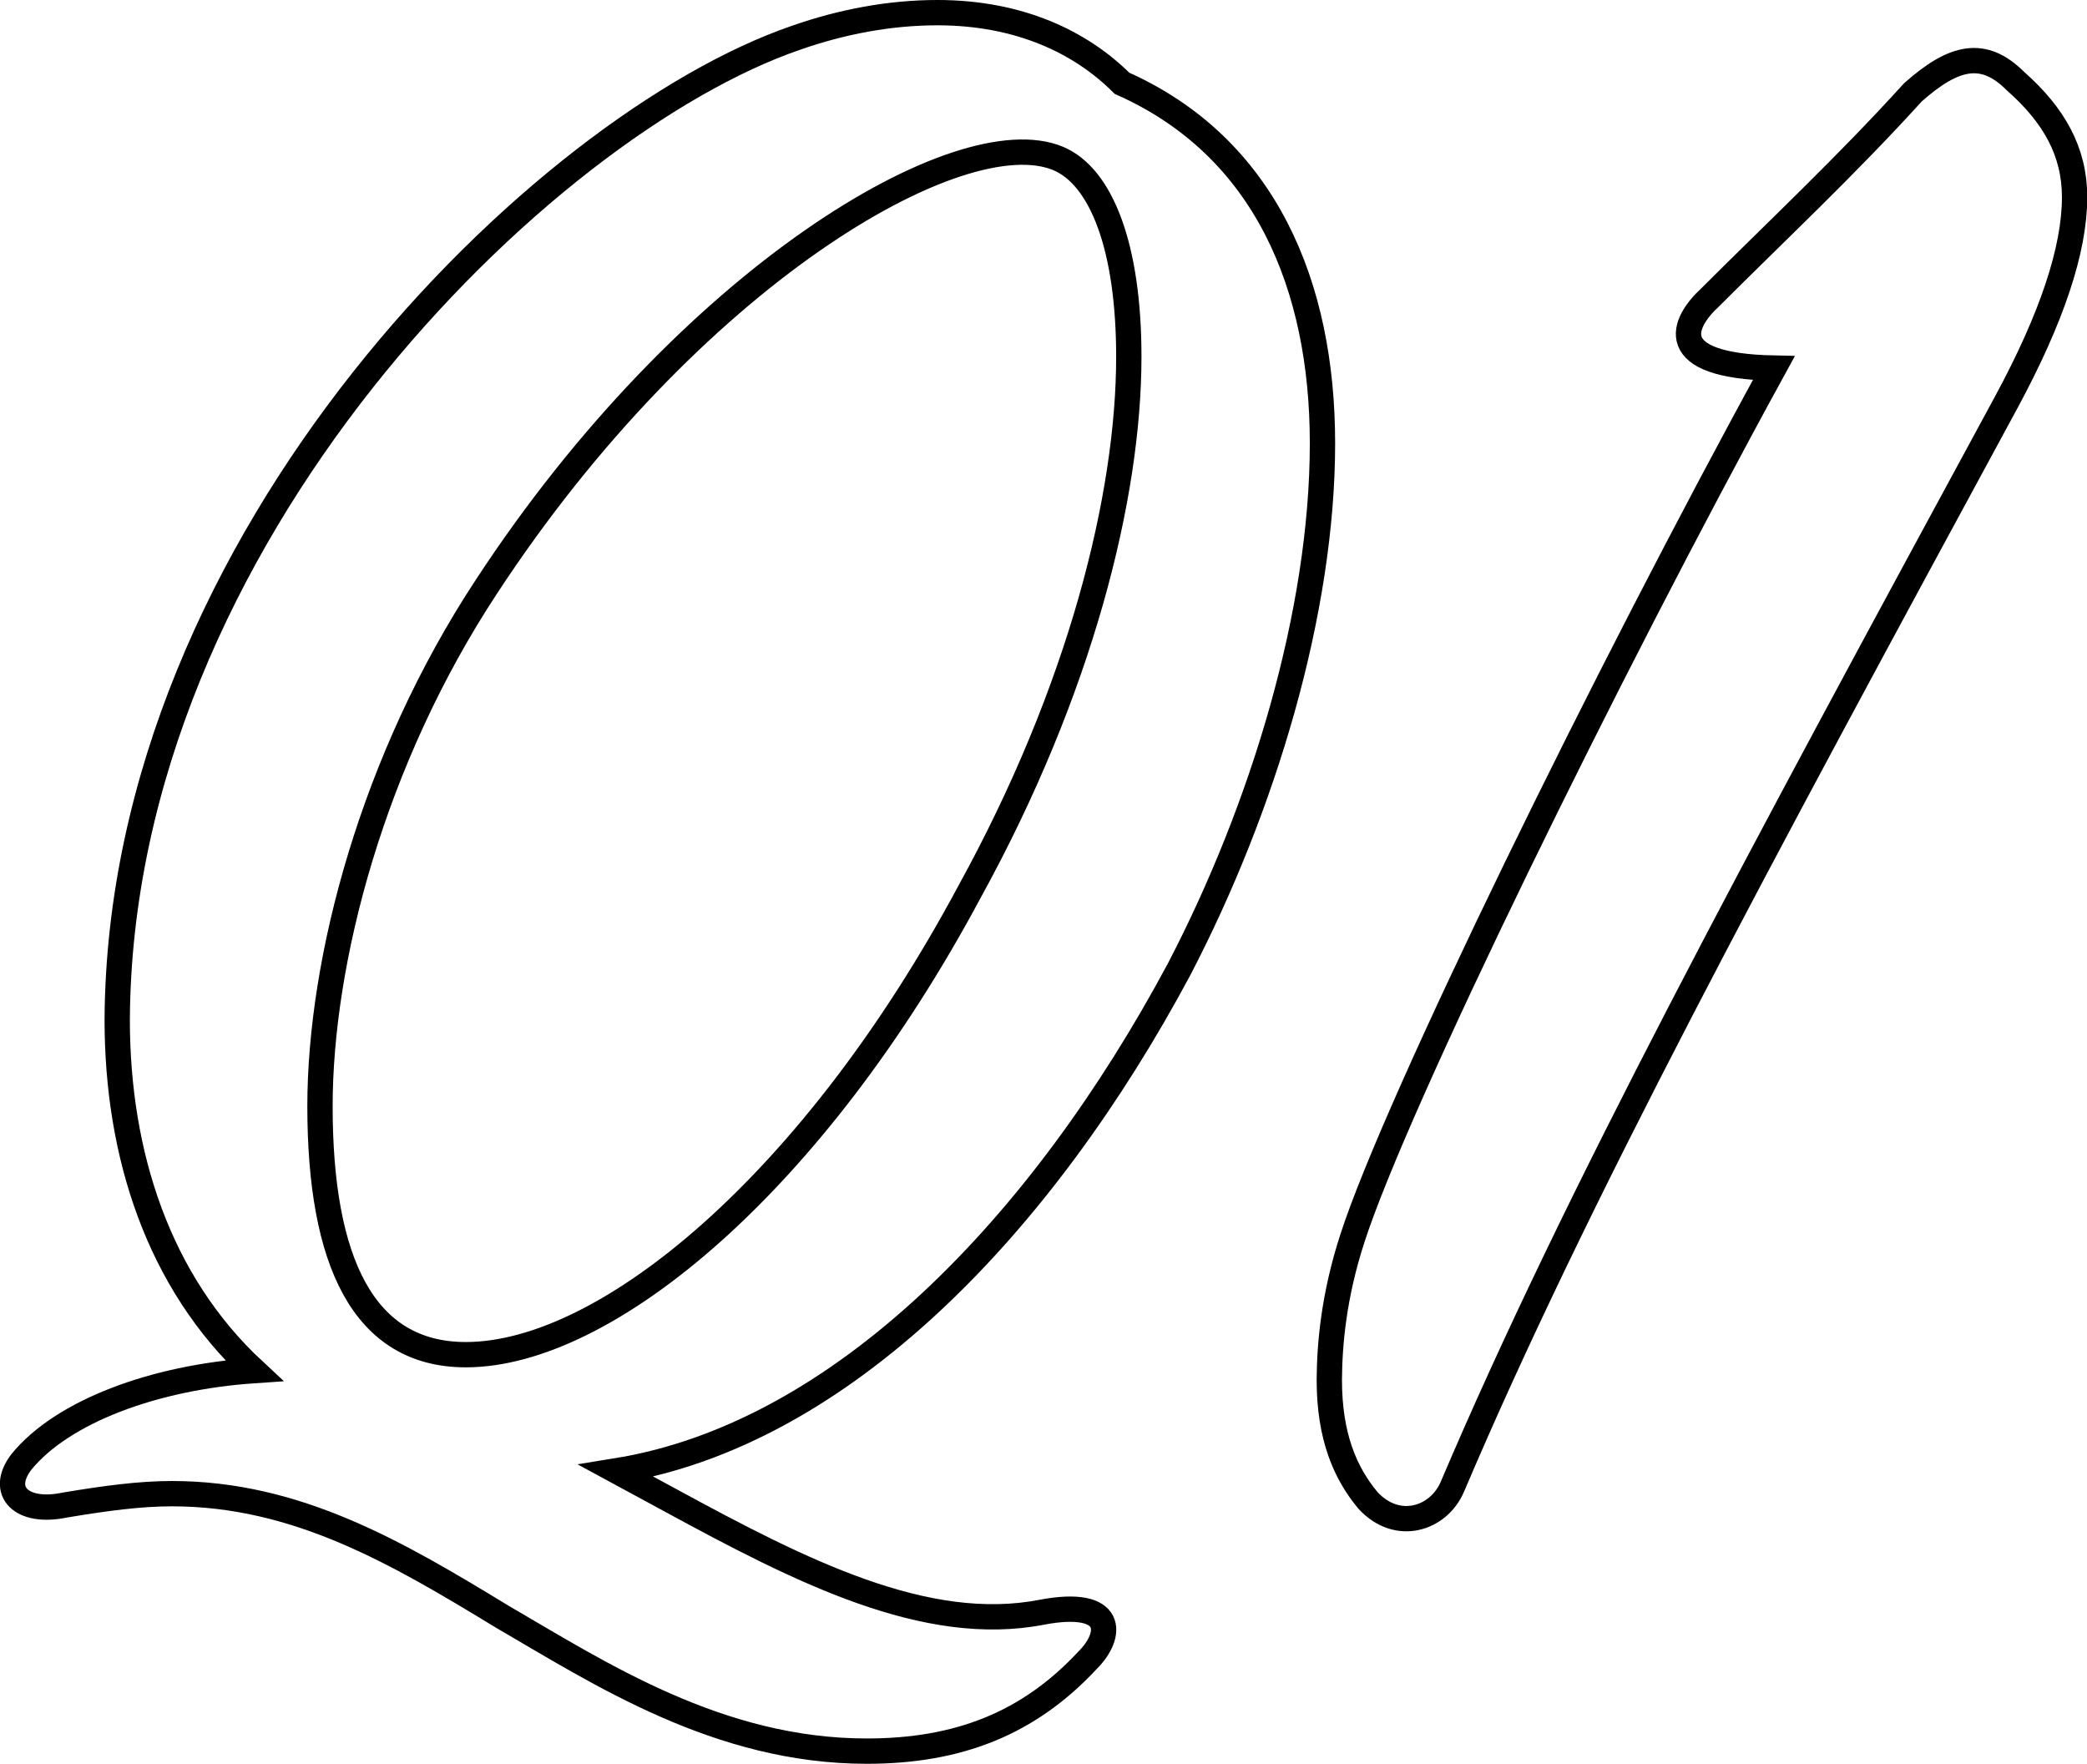
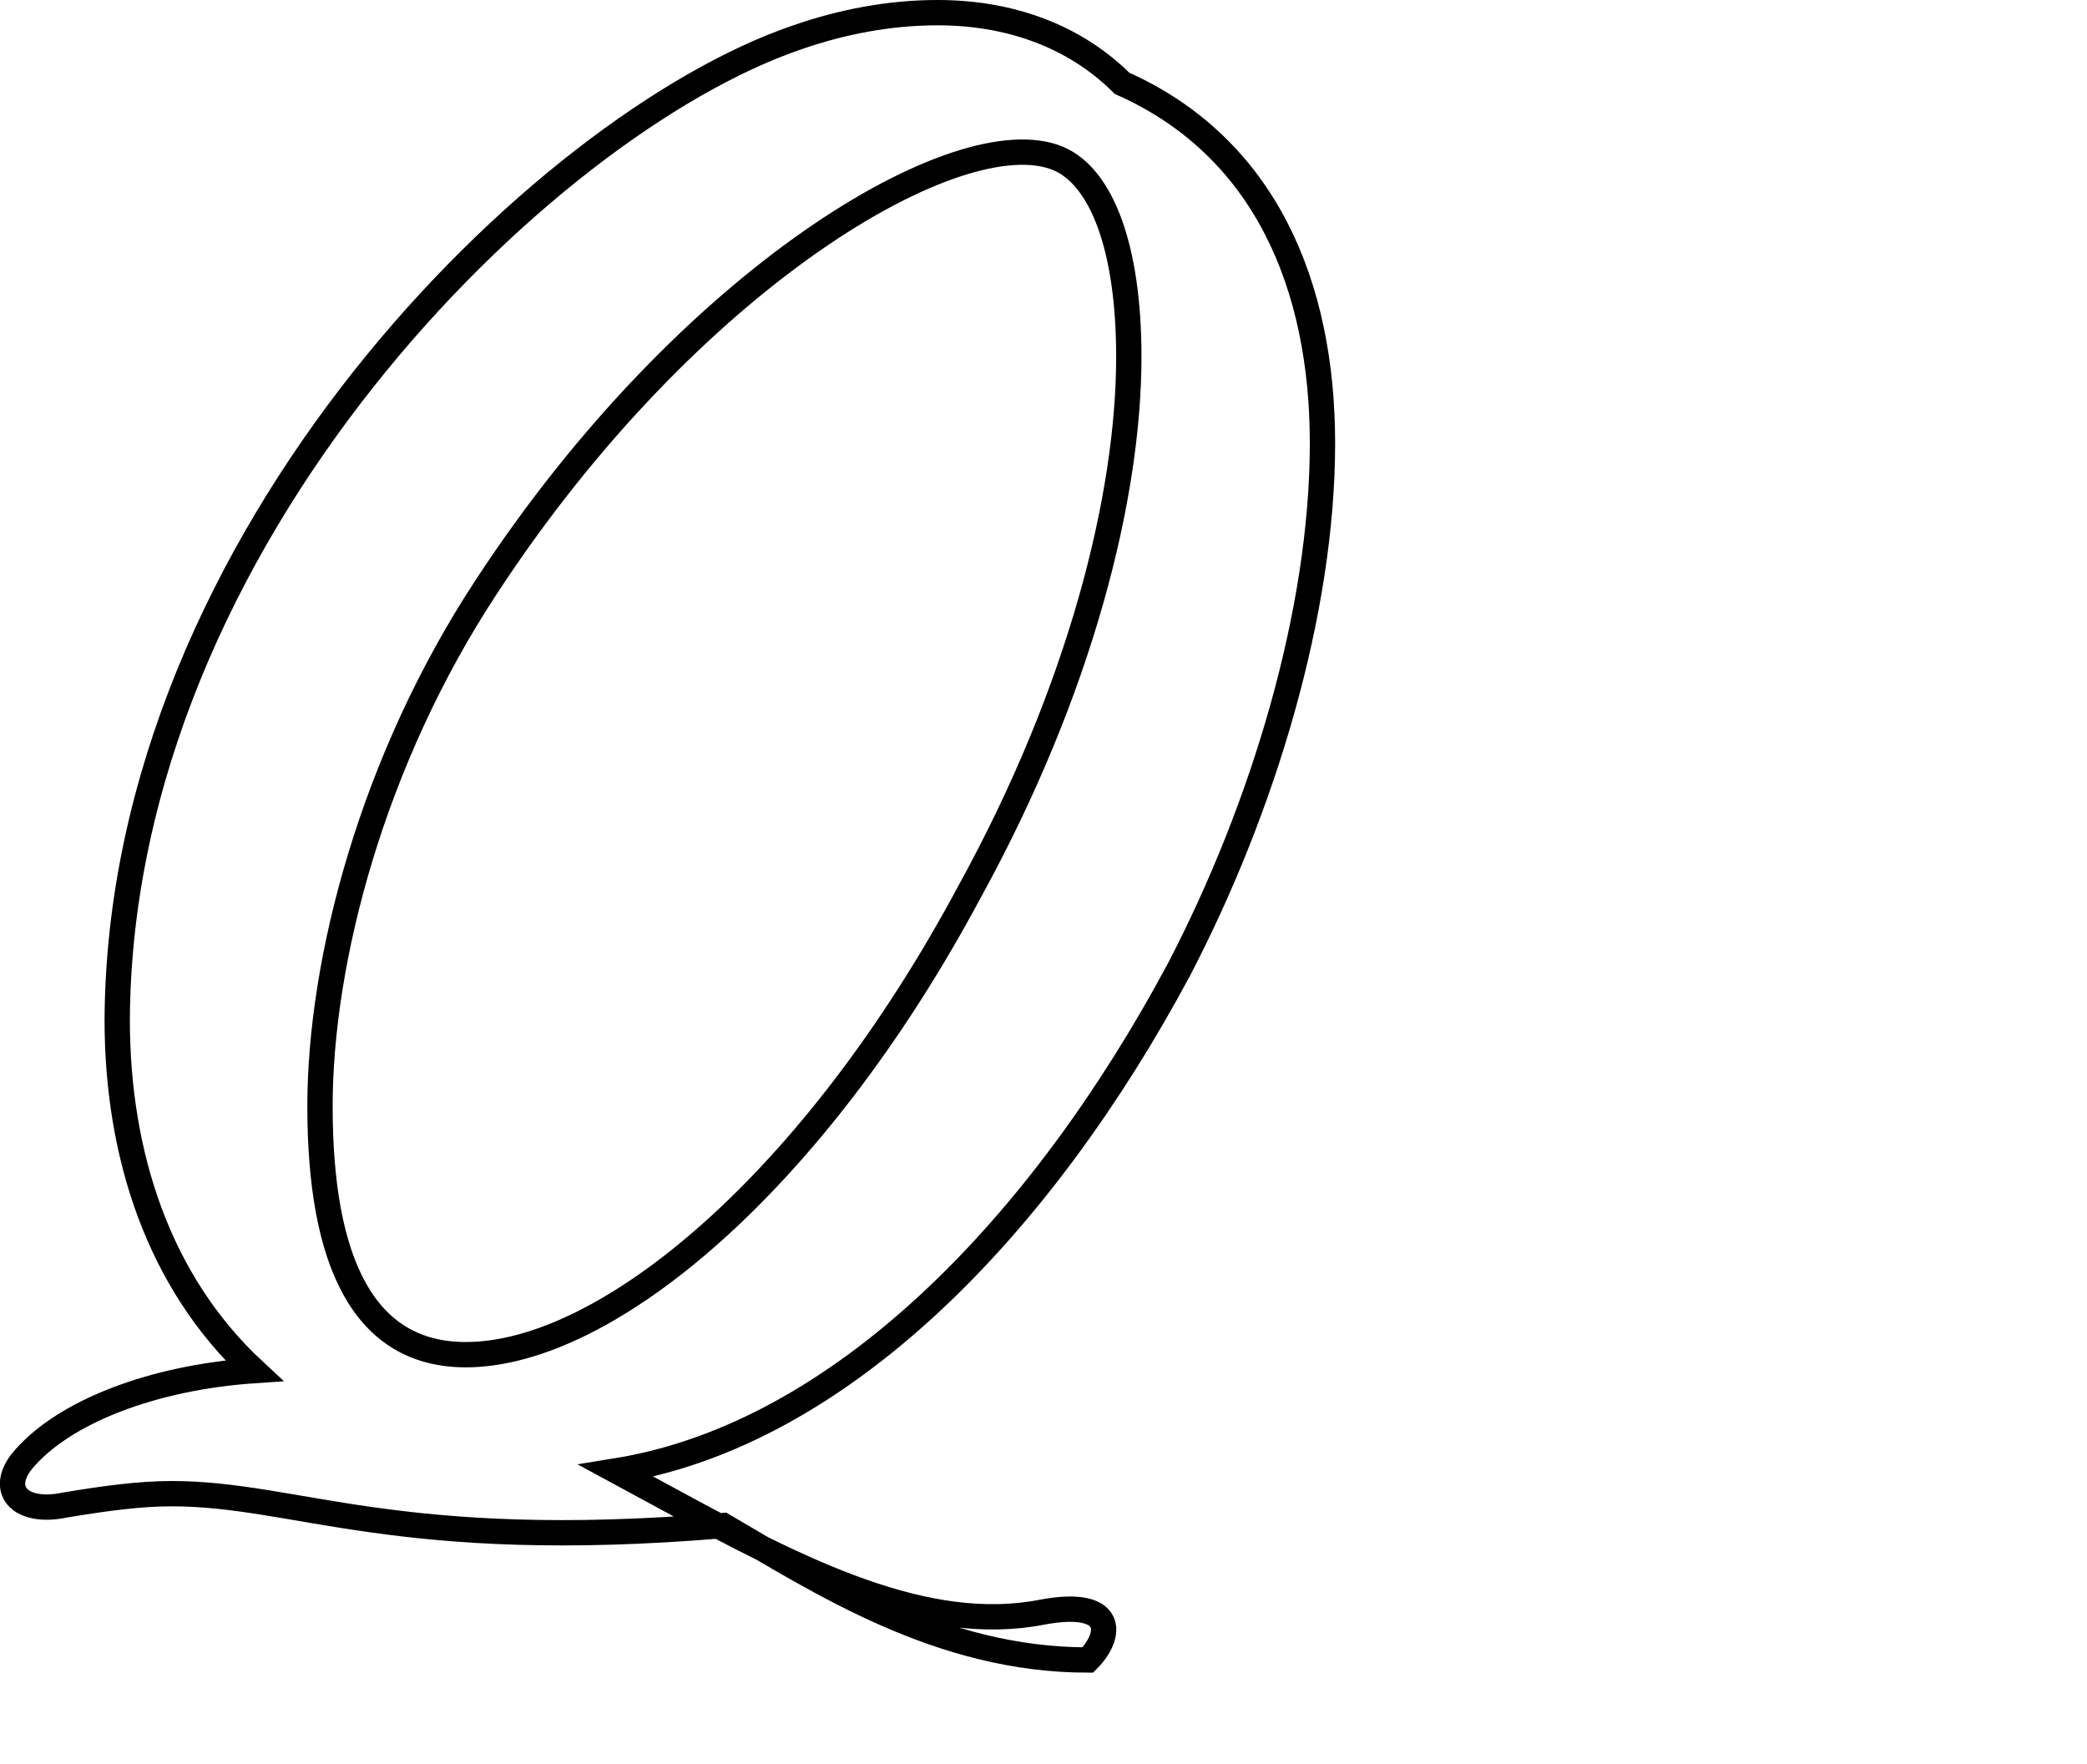
<svg xmlns="http://www.w3.org/2000/svg" version="1.1" id="レイヤー_1" x="0px" y="0px" viewBox="0 0 82.44 69.67" style="enable-background:new 0 0 82.44 69.67;" xml:space="preserve">
  <style type="text/css">
	.st0{fill:none;stroke:#000000;}
</style>
  <g>
    <g>
-       <path class="st0" d="M26.5,59.27c5.13,2.79,10.08,5.31,14.67,4.41c2.88-0.54,2.79,0.9,1.8,1.89c-2.34,2.52-5.13,3.6-8.73,3.6    c-5.85,0-10.53-3.06-14.4-5.31C15.7,61.34,11.74,59,6.79,59c-1.26,0-2.61,0.18-4.23,0.45c-1.71,0.36-2.61-0.54-1.71-1.71    c1.62-1.98,5.22-3.33,9.18-3.6c-3.78-3.51-5.4-8.55-5.4-13.86C4.73,21.2,21.46,4.91,31.45,1.49c1.8-0.63,3.69-0.99,5.58-0.99    c3.24,0,5.67,1.17,7.29,2.79c5.67,2.52,7.92,8.01,7.92,14.22c0,6.66-2.34,14.4-5.67,20.79c-5.4,10.08-13.32,18.36-22.23,19.8    L26.5,59.27z M38.29,35.24c4.41-8.01,6.3-15.66,6.3-21.15c0-4.32-1.08-7.11-2.79-7.83c-3.87-1.62-14.58,4.68-22.59,16.92    c-4.5,6.84-6.57,14.76-6.57,20.52c0,6.12,1.71,9.81,5.76,9.81C23.98,53.51,32.17,46.67,38.29,35.24z" />
-       <path class="st0" d="M53.42,48.92c1.71-5.31,9.99-22.23,16.65-34.38c-4.41-0.09-3.6-1.8-2.52-2.79c2.61-2.61,5.4-5.22,8.01-8.1    c1.62-1.44,2.79-1.71,4.05-0.45c1.53,1.35,2.34,2.79,2.34,4.59c0,2.07-0.9,4.77-2.7,8.1C69.25,34.34,62.23,47.3,57.37,58.73    c-0.54,1.26-2.16,1.8-3.33,0.54c-0.9-1.08-1.53-2.52-1.53-4.77C52.52,53.06,52.69,51.17,53.42,48.92z" />
+       <path class="st0" d="M26.5,59.27c5.13,2.79,10.08,5.31,14.67,4.41c2.88-0.54,2.79,0.9,1.8,1.89c-5.85,0-10.53-3.06-14.4-5.31C15.7,61.34,11.74,59,6.79,59c-1.26,0-2.61,0.18-4.23,0.45c-1.71,0.36-2.61-0.54-1.71-1.71    c1.62-1.98,5.22-3.33,9.18-3.6c-3.78-3.51-5.4-8.55-5.4-13.86C4.73,21.2,21.46,4.91,31.45,1.49c1.8-0.63,3.69-0.99,5.58-0.99    c3.24,0,5.67,1.17,7.29,2.79c5.67,2.52,7.92,8.01,7.92,14.22c0,6.66-2.34,14.4-5.67,20.79c-5.4,10.08-13.32,18.36-22.23,19.8    L26.5,59.27z M38.29,35.24c4.41-8.01,6.3-15.66,6.3-21.15c0-4.32-1.08-7.11-2.79-7.83c-3.87-1.62-14.58,4.68-22.59,16.92    c-4.5,6.84-6.57,14.76-6.57,20.52c0,6.12,1.71,9.81,5.76,9.81C23.98,53.51,32.17,46.67,38.29,35.24z" />
    </g>
  </g>
</svg>